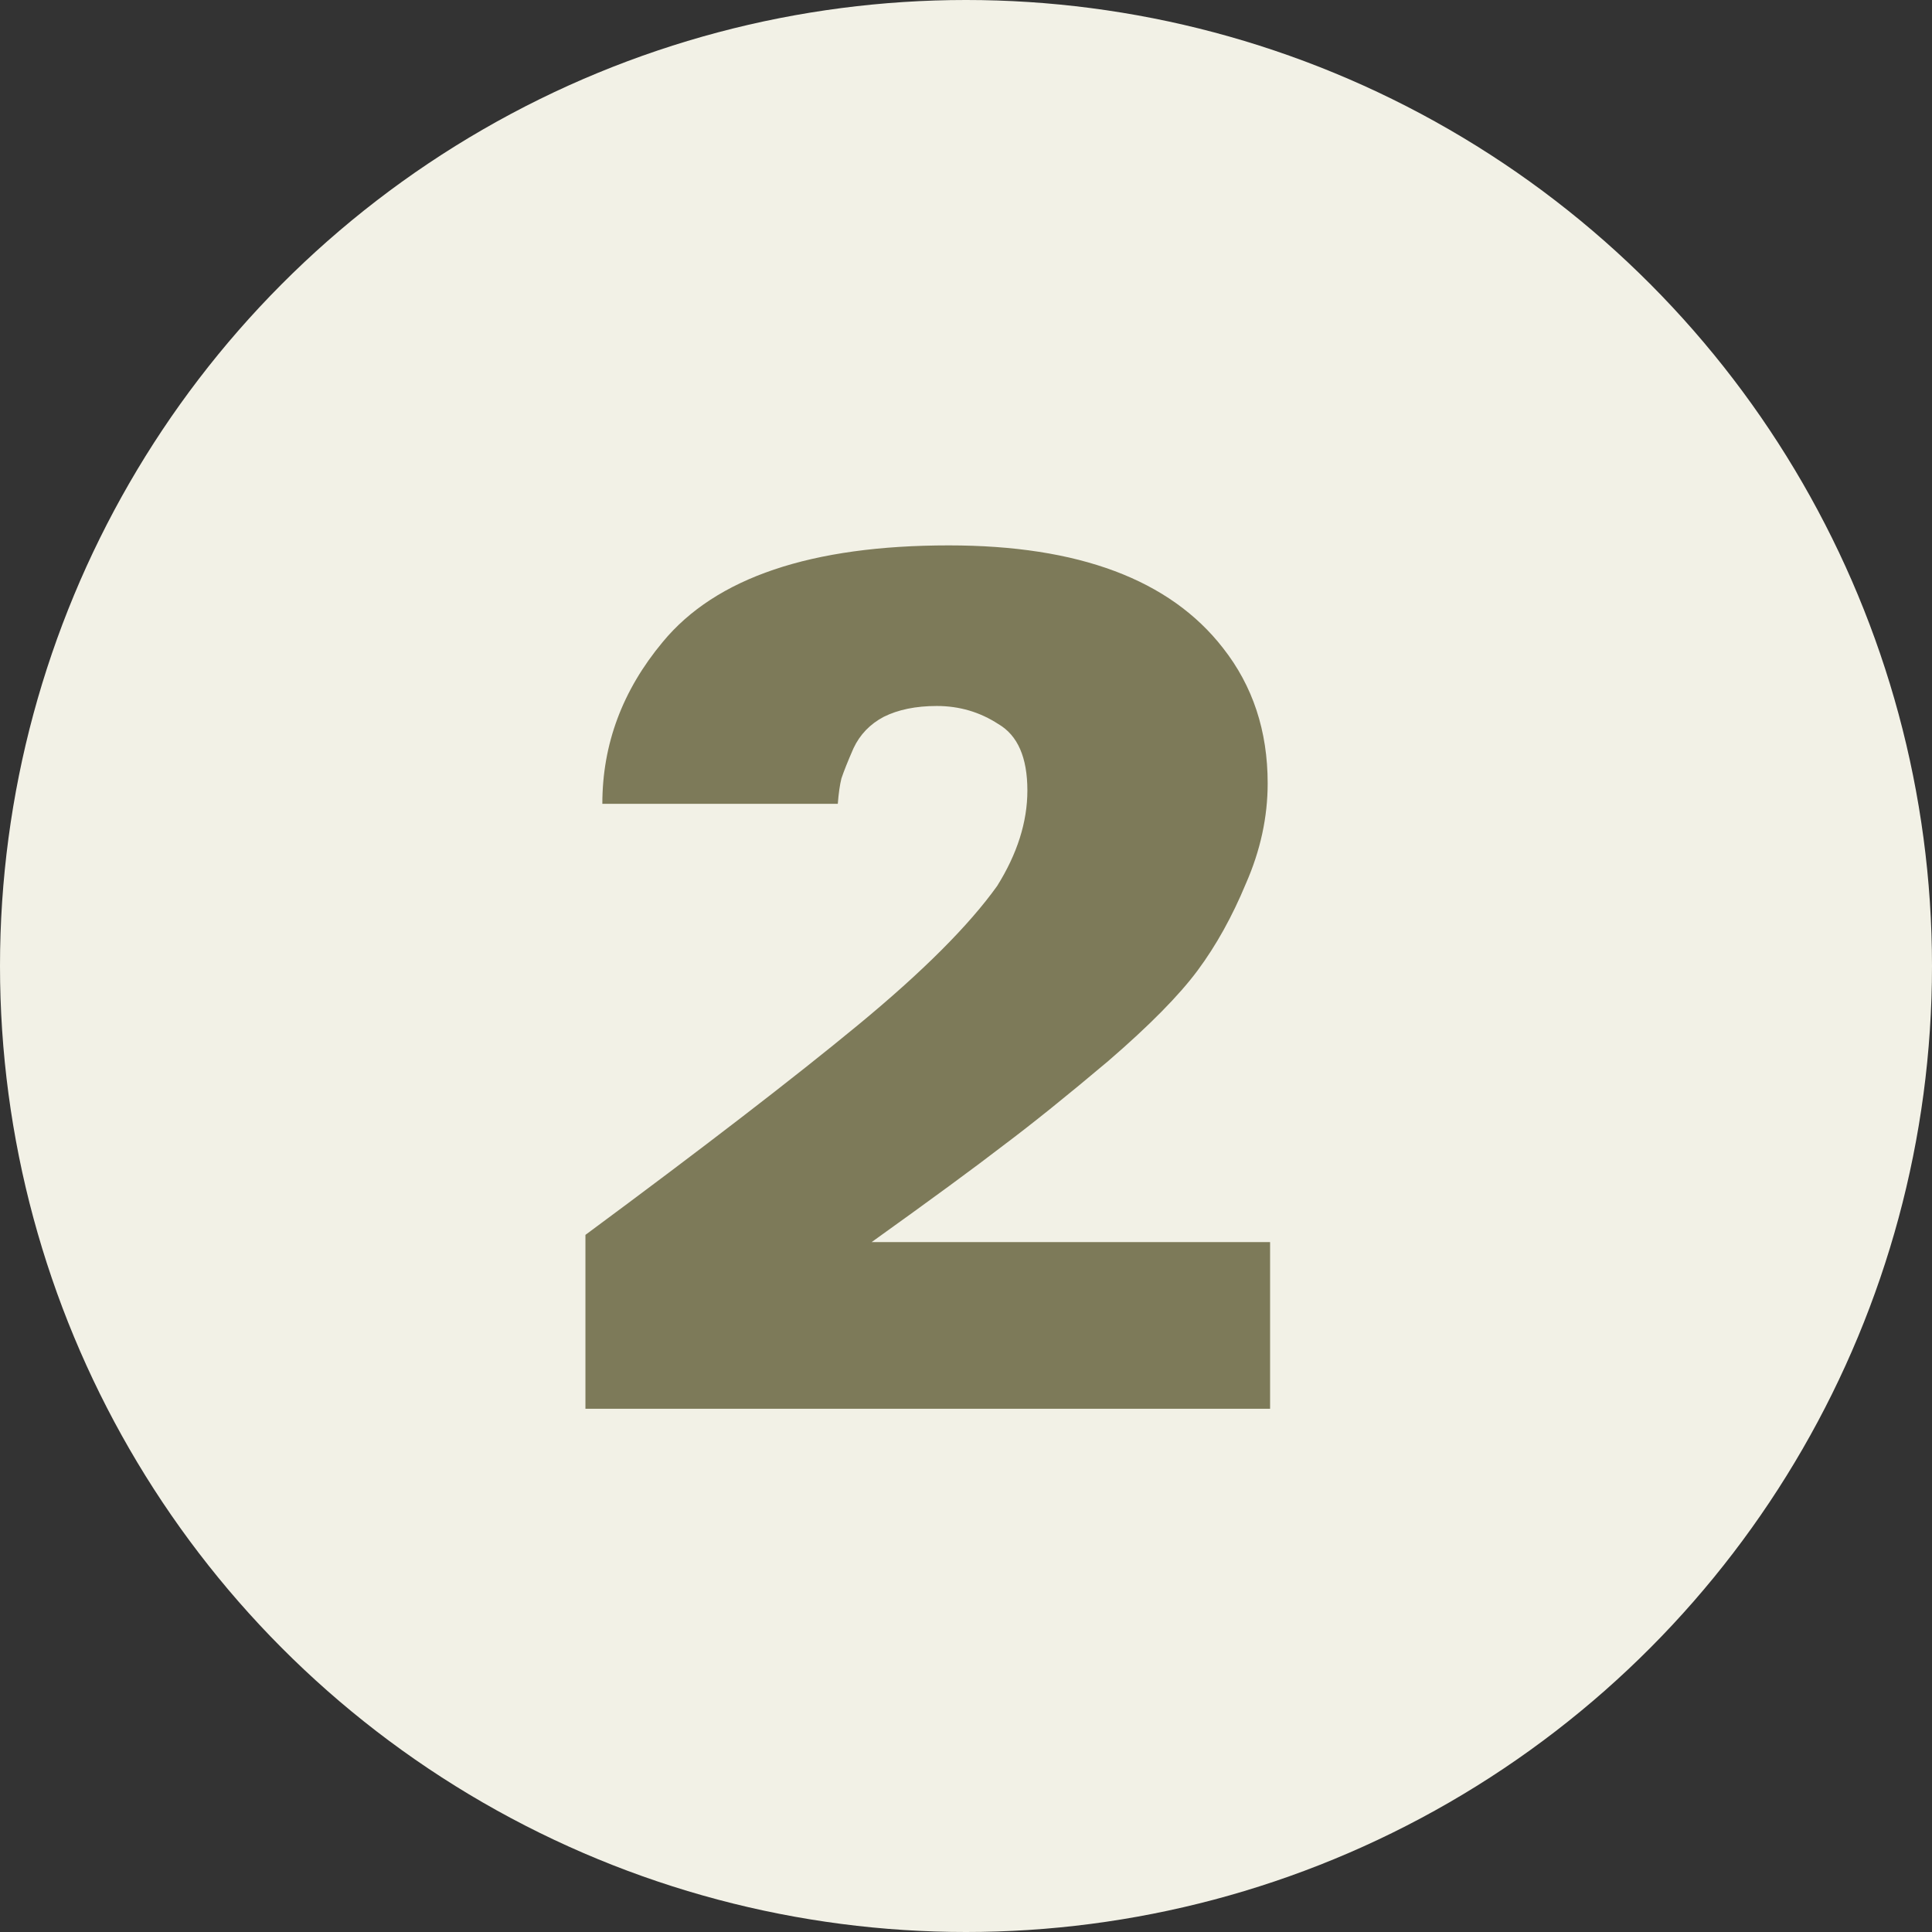
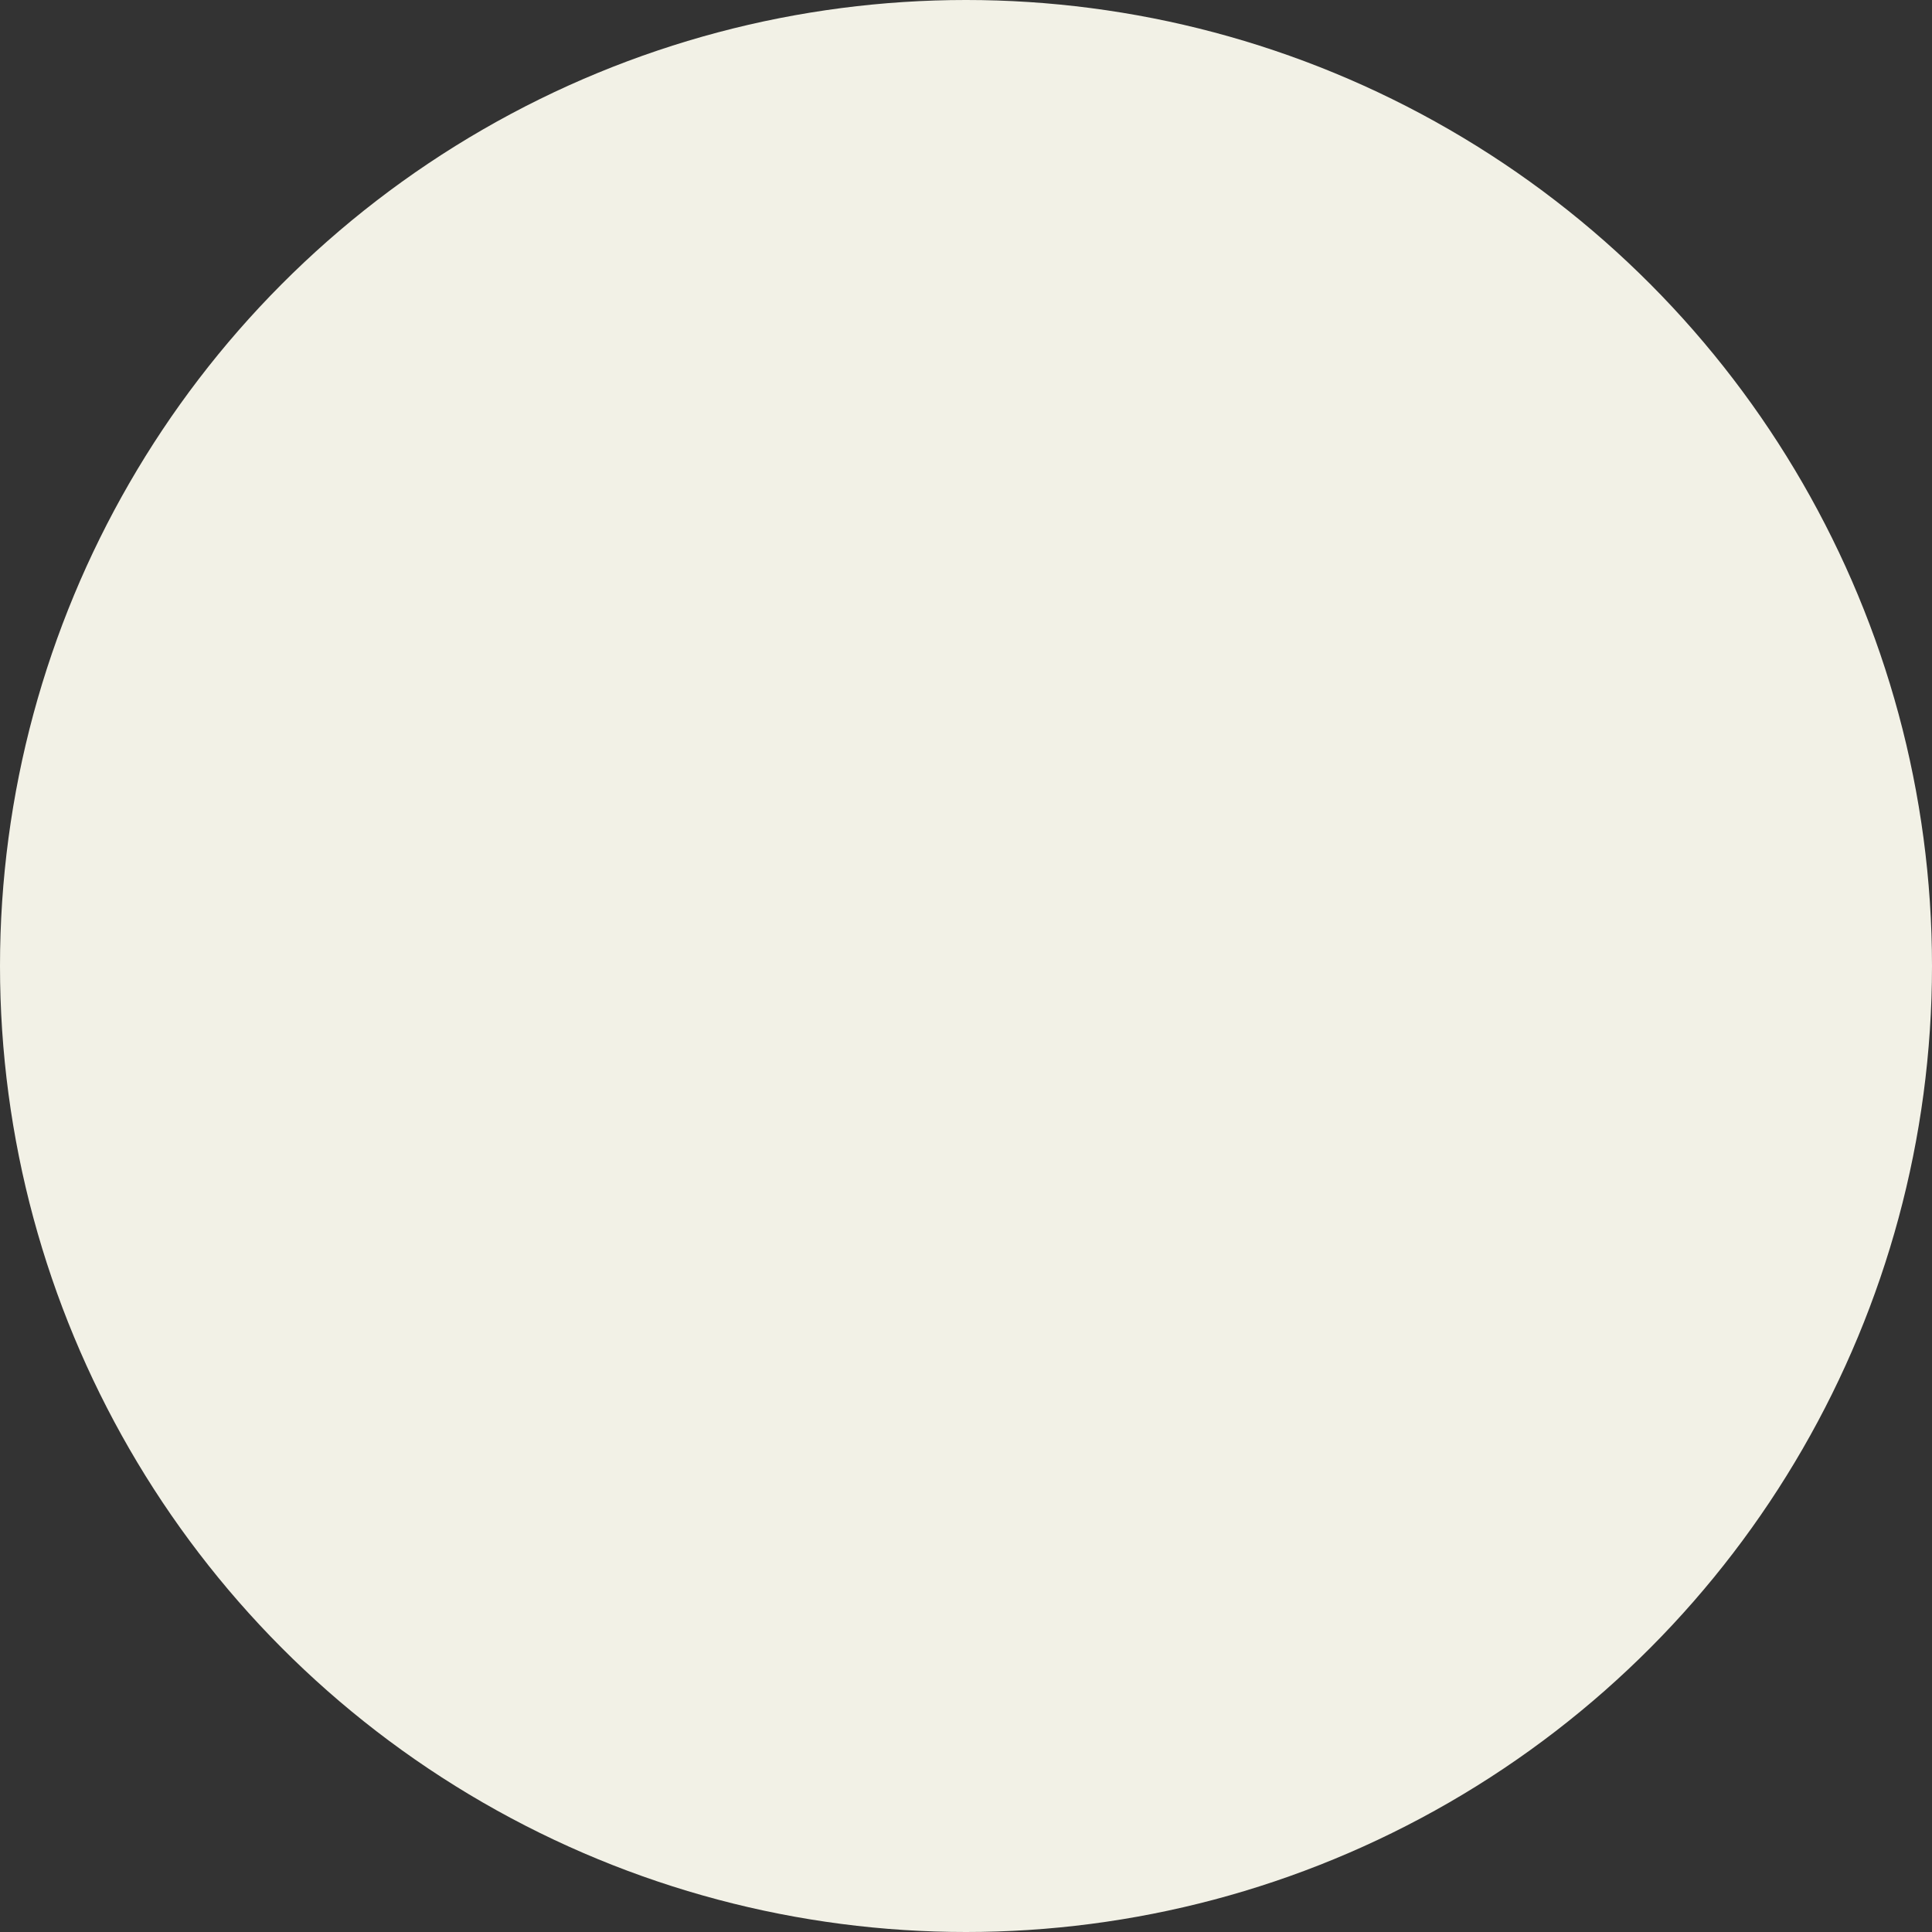
<svg xmlns="http://www.w3.org/2000/svg" width="96" height="96" viewBox="0 0 96 96" fill="none">
  <rect x="0" y="0" width="96" height="96" fill="#333333" stroke="none" />
  <circle cx="48" cy="48" r="48" fill="#F2F1E6" />
-   <path d="M29.09 70V61.36C34.93 57.04 39.45 53.56 42.65 50.92C45.85 48.28 48.15 45.98 49.55 44.02C50.55 42.42 51.05 40.84 51.05 39.28C51.05 37.64 50.57 36.54 49.61 35.98C48.69 35.38 47.67 35.08 46.55 35.08C45.51 35.08 44.63 35.26 43.91 35.62C43.23 35.98 42.73 36.5 42.41 37.18C42.13 37.82 41.93 38.32 41.81 38.68C41.73 39 41.67 39.42 41.63 39.94H29.93C29.93 36.98 30.93 34.3 32.93 31.9C35.57 28.7 40.31 27.1 47.15 27.1C53.59 27.1 58.13 28.8 60.77 32.2C62.25 34.08 62.99 36.32 62.99 38.92C62.99 40.6 62.63 42.26 61.91 43.9C61.23 45.54 60.43 46.98 59.51 48.22C58.59 49.46 57.11 50.96 55.07 52.72C53.03 54.44 51.29 55.84 49.85 56.92C48.45 58 46.27 59.6 43.31 61.72H63.11V70H29.09Z" fill="#7D7A59" />
</svg>